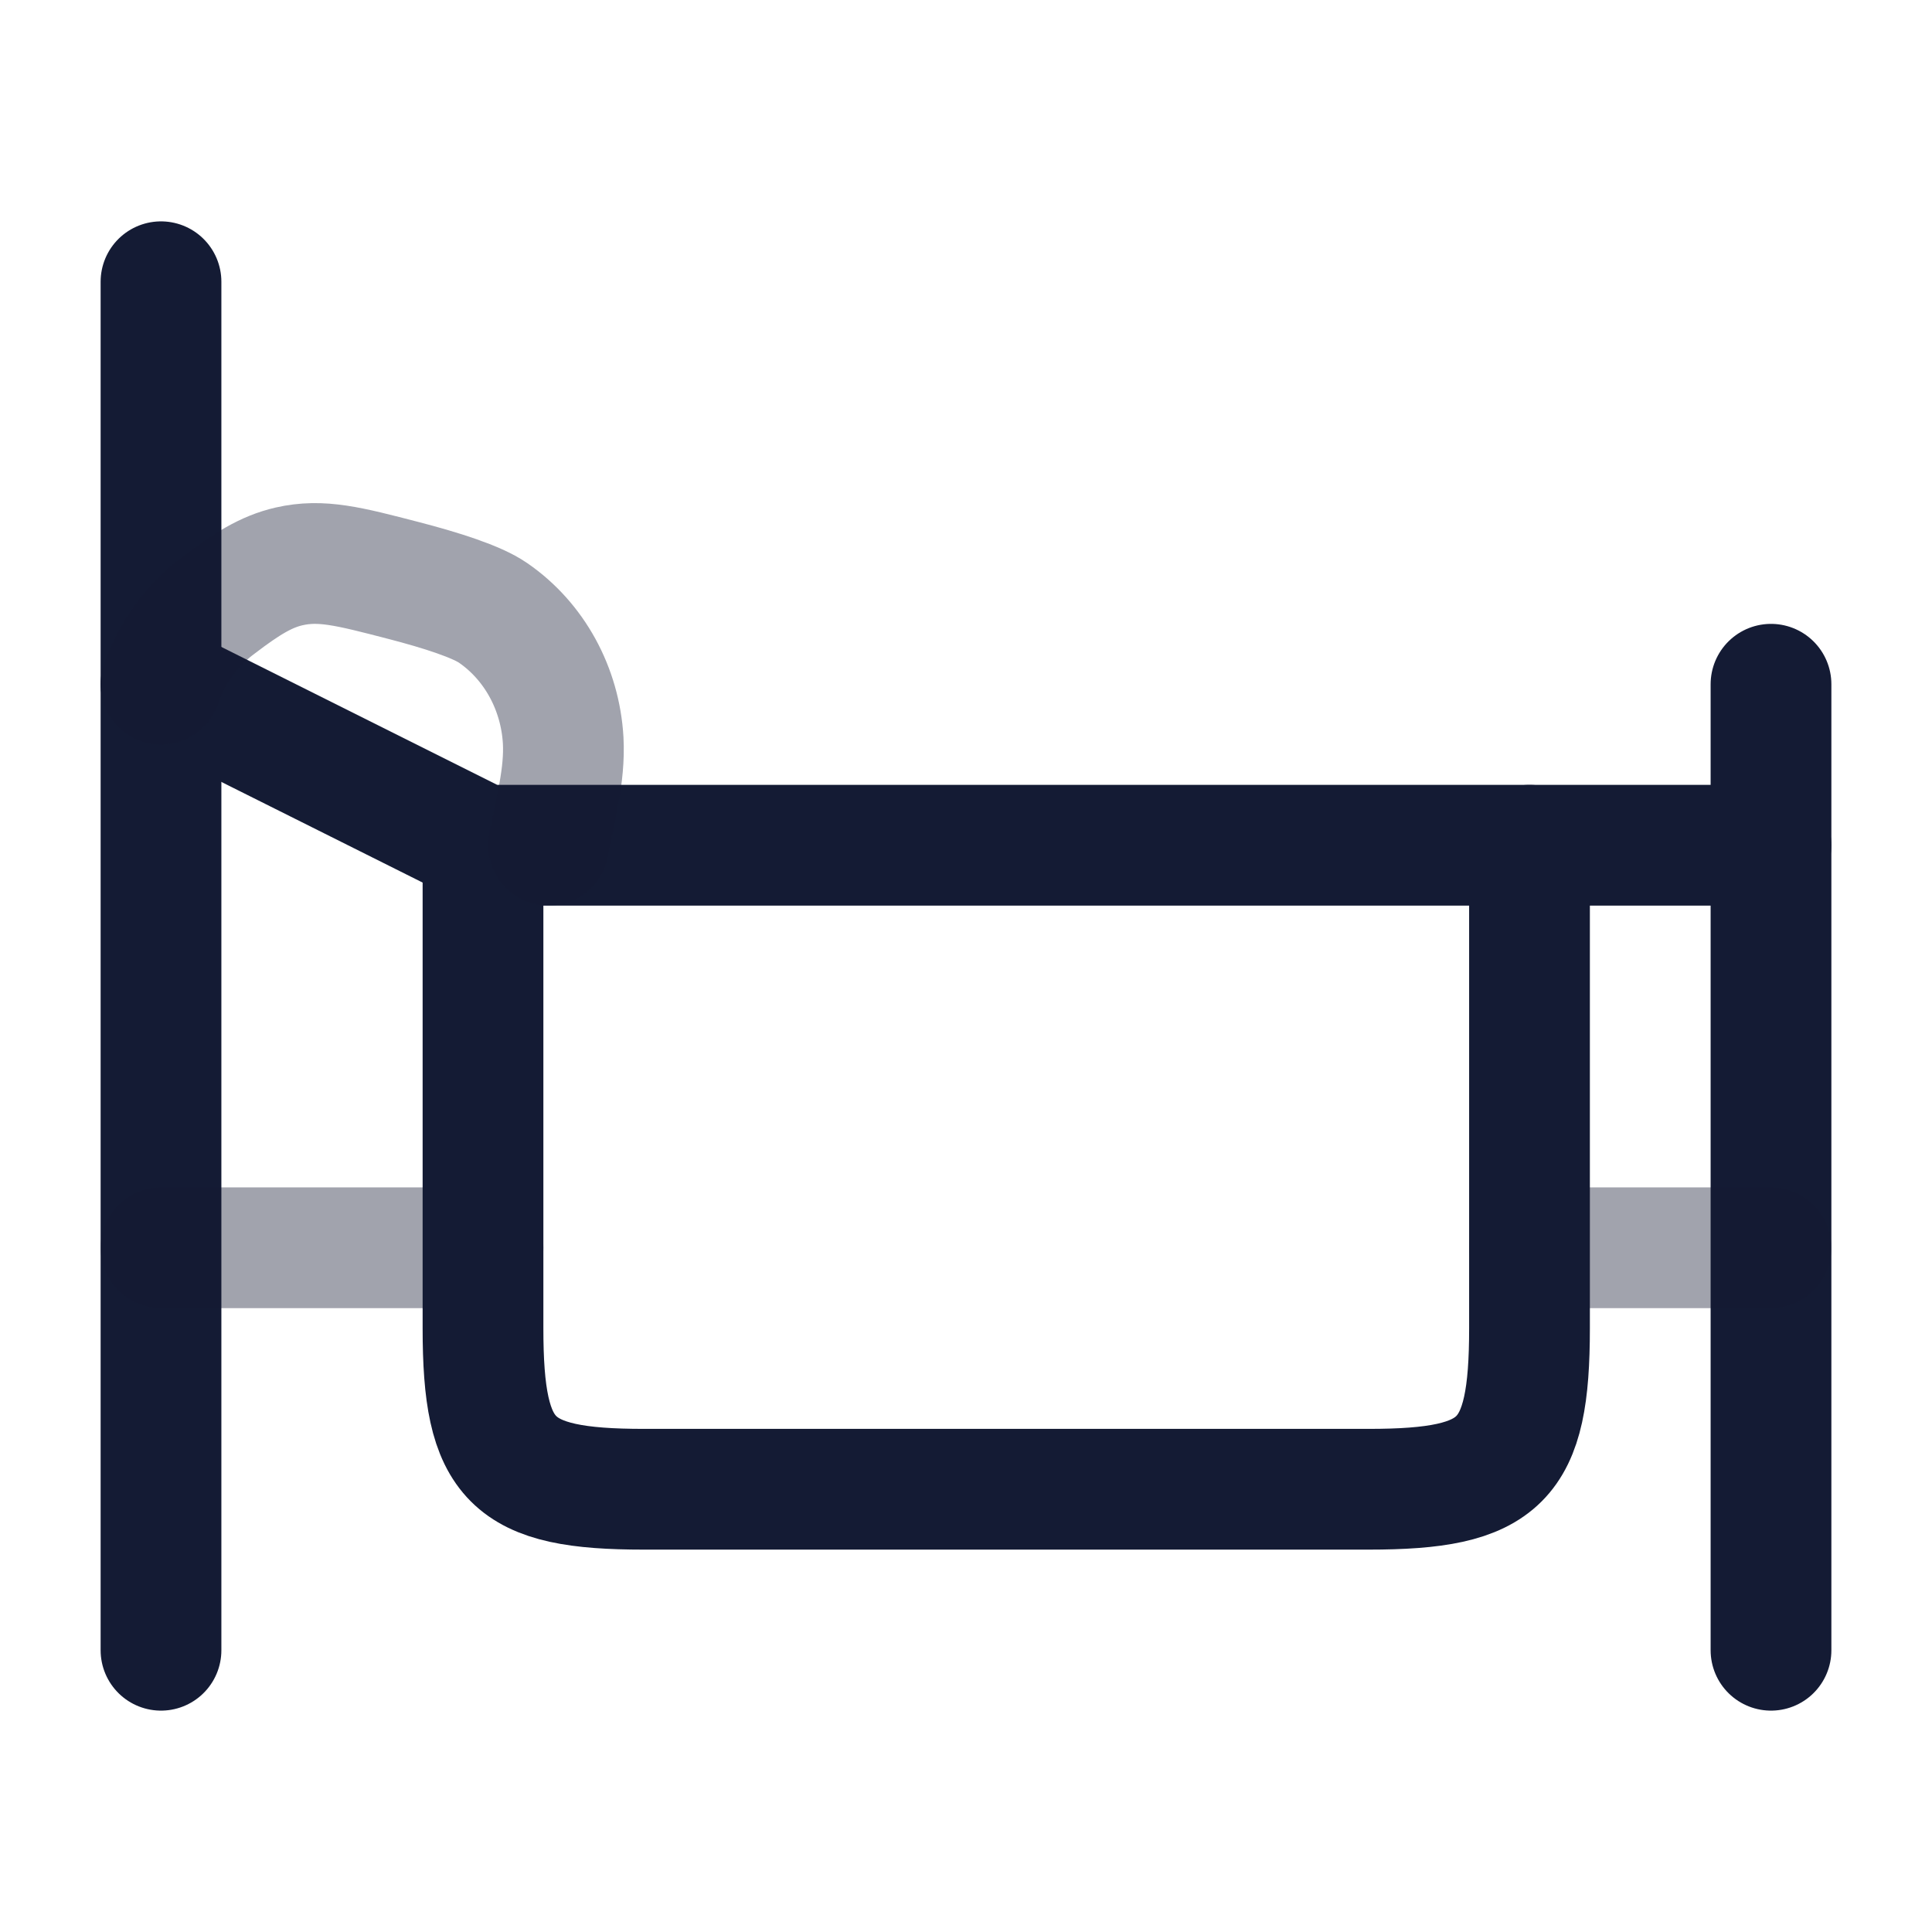
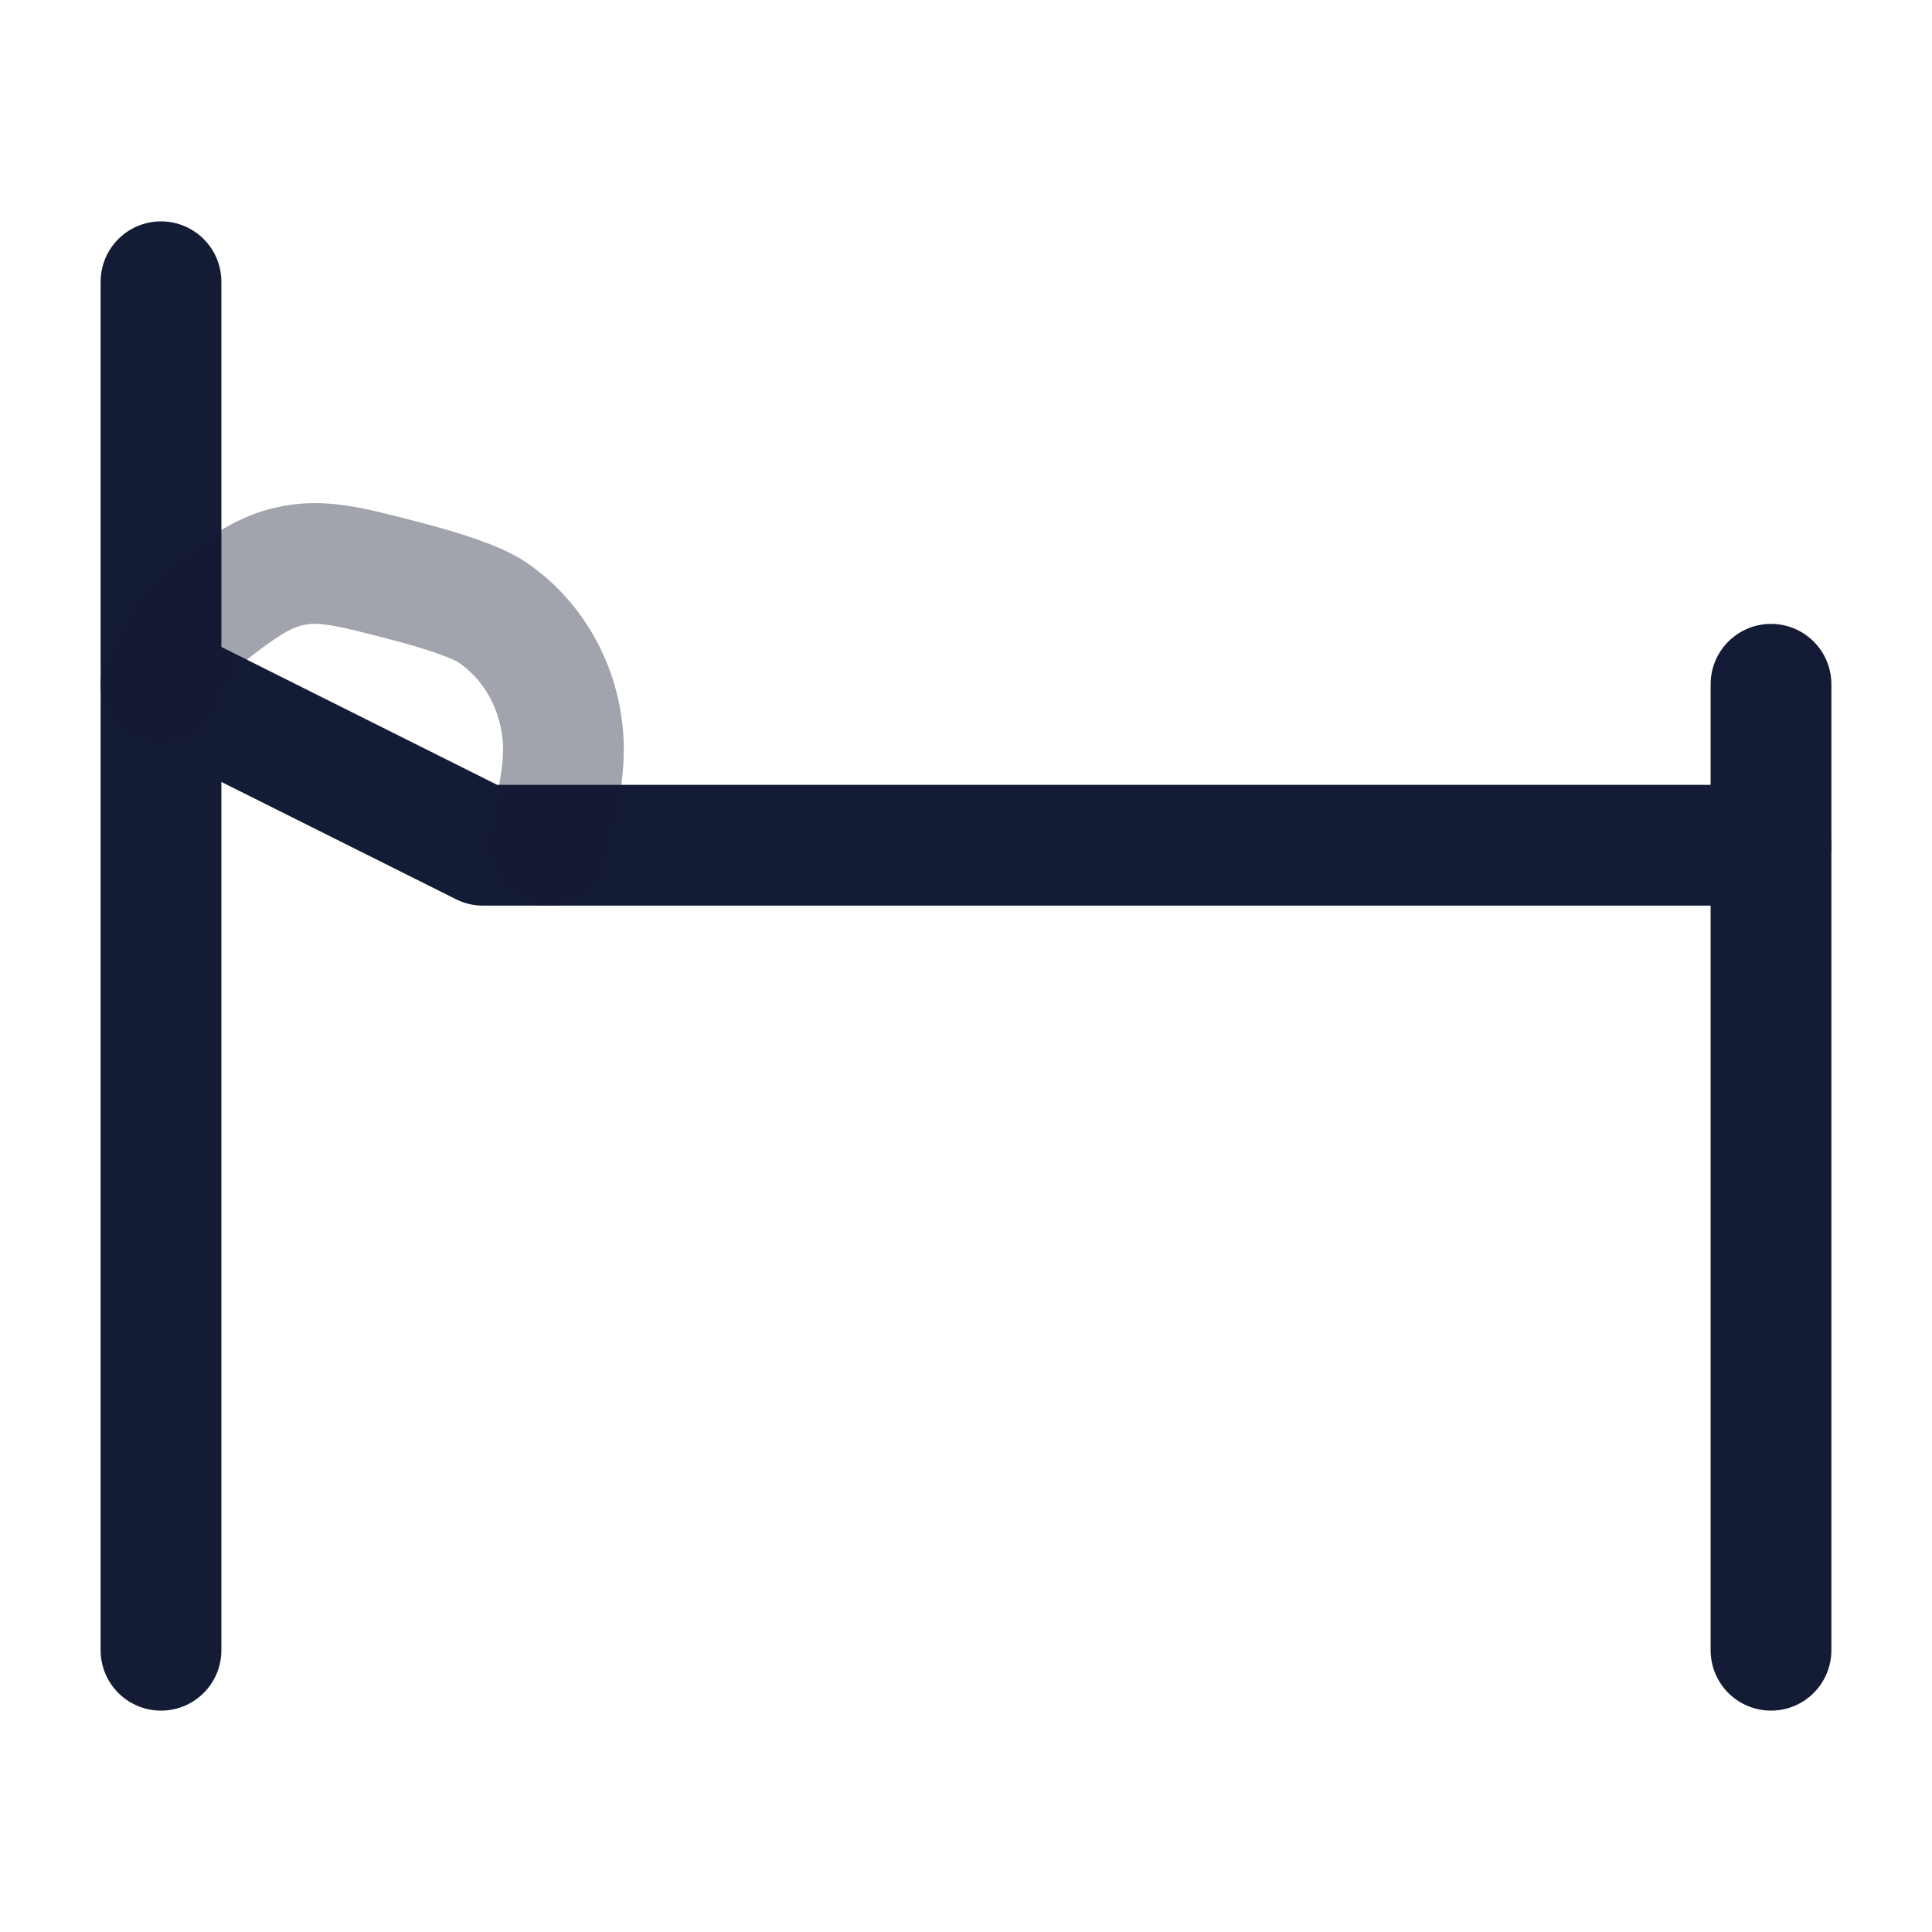
<svg xmlns="http://www.w3.org/2000/svg" width="24" height="24" viewBox="0 0 24 24" fill="none">
  <path d="M2 3.5V20.5" stroke="#141B34" stroke-width="1.5" stroke-linecap="round" stroke-linejoin="round" />
  <path d="M22 8.5L22 20.5" stroke="#141B34" stroke-width="1.5" stroke-linecap="round" stroke-linejoin="round" />
  <path d="M2 8.5L6 10.5H22" stroke="#141B34" stroke-width="1.5" stroke-linecap="round" stroke-linejoin="round" />
-   <path opacity="0.4" d="M2 15.5H6M22 15.5H19" stroke="#141B34" stroke-width="1.5" stroke-linecap="round" stroke-linejoin="round" />
-   <path d="M6 10.5V16.5C6 18.155 6.345 18.5 8 18.5H17C18.655 18.5 19 18.155 19 16.5V10.5" stroke="#141B34" stroke-width="1.5" stroke-linecap="round" stroke-linejoin="round" />
  <path opacity="0.4" d="M6.814 10.5C6.894 10.076 7.02 9.632 6.996 9.197C6.959 8.554 6.637 7.966 6.126 7.614C5.925 7.474 5.48 7.332 5.013 7.211C4.331 7.034 3.99 6.945 3.591 7.036C3.308 7.101 3.063 7.252 2.711 7.521C2.672 7.55 2.653 7.565 2.623 7.59C2.384 7.788 2.173 8.074 2.054 8.36C2.038 8.397 2.026 8.431 2 8.5V8.5" stroke="#141B34" stroke-width="1.5" stroke-linecap="round" stroke-linejoin="round" />
</svg>